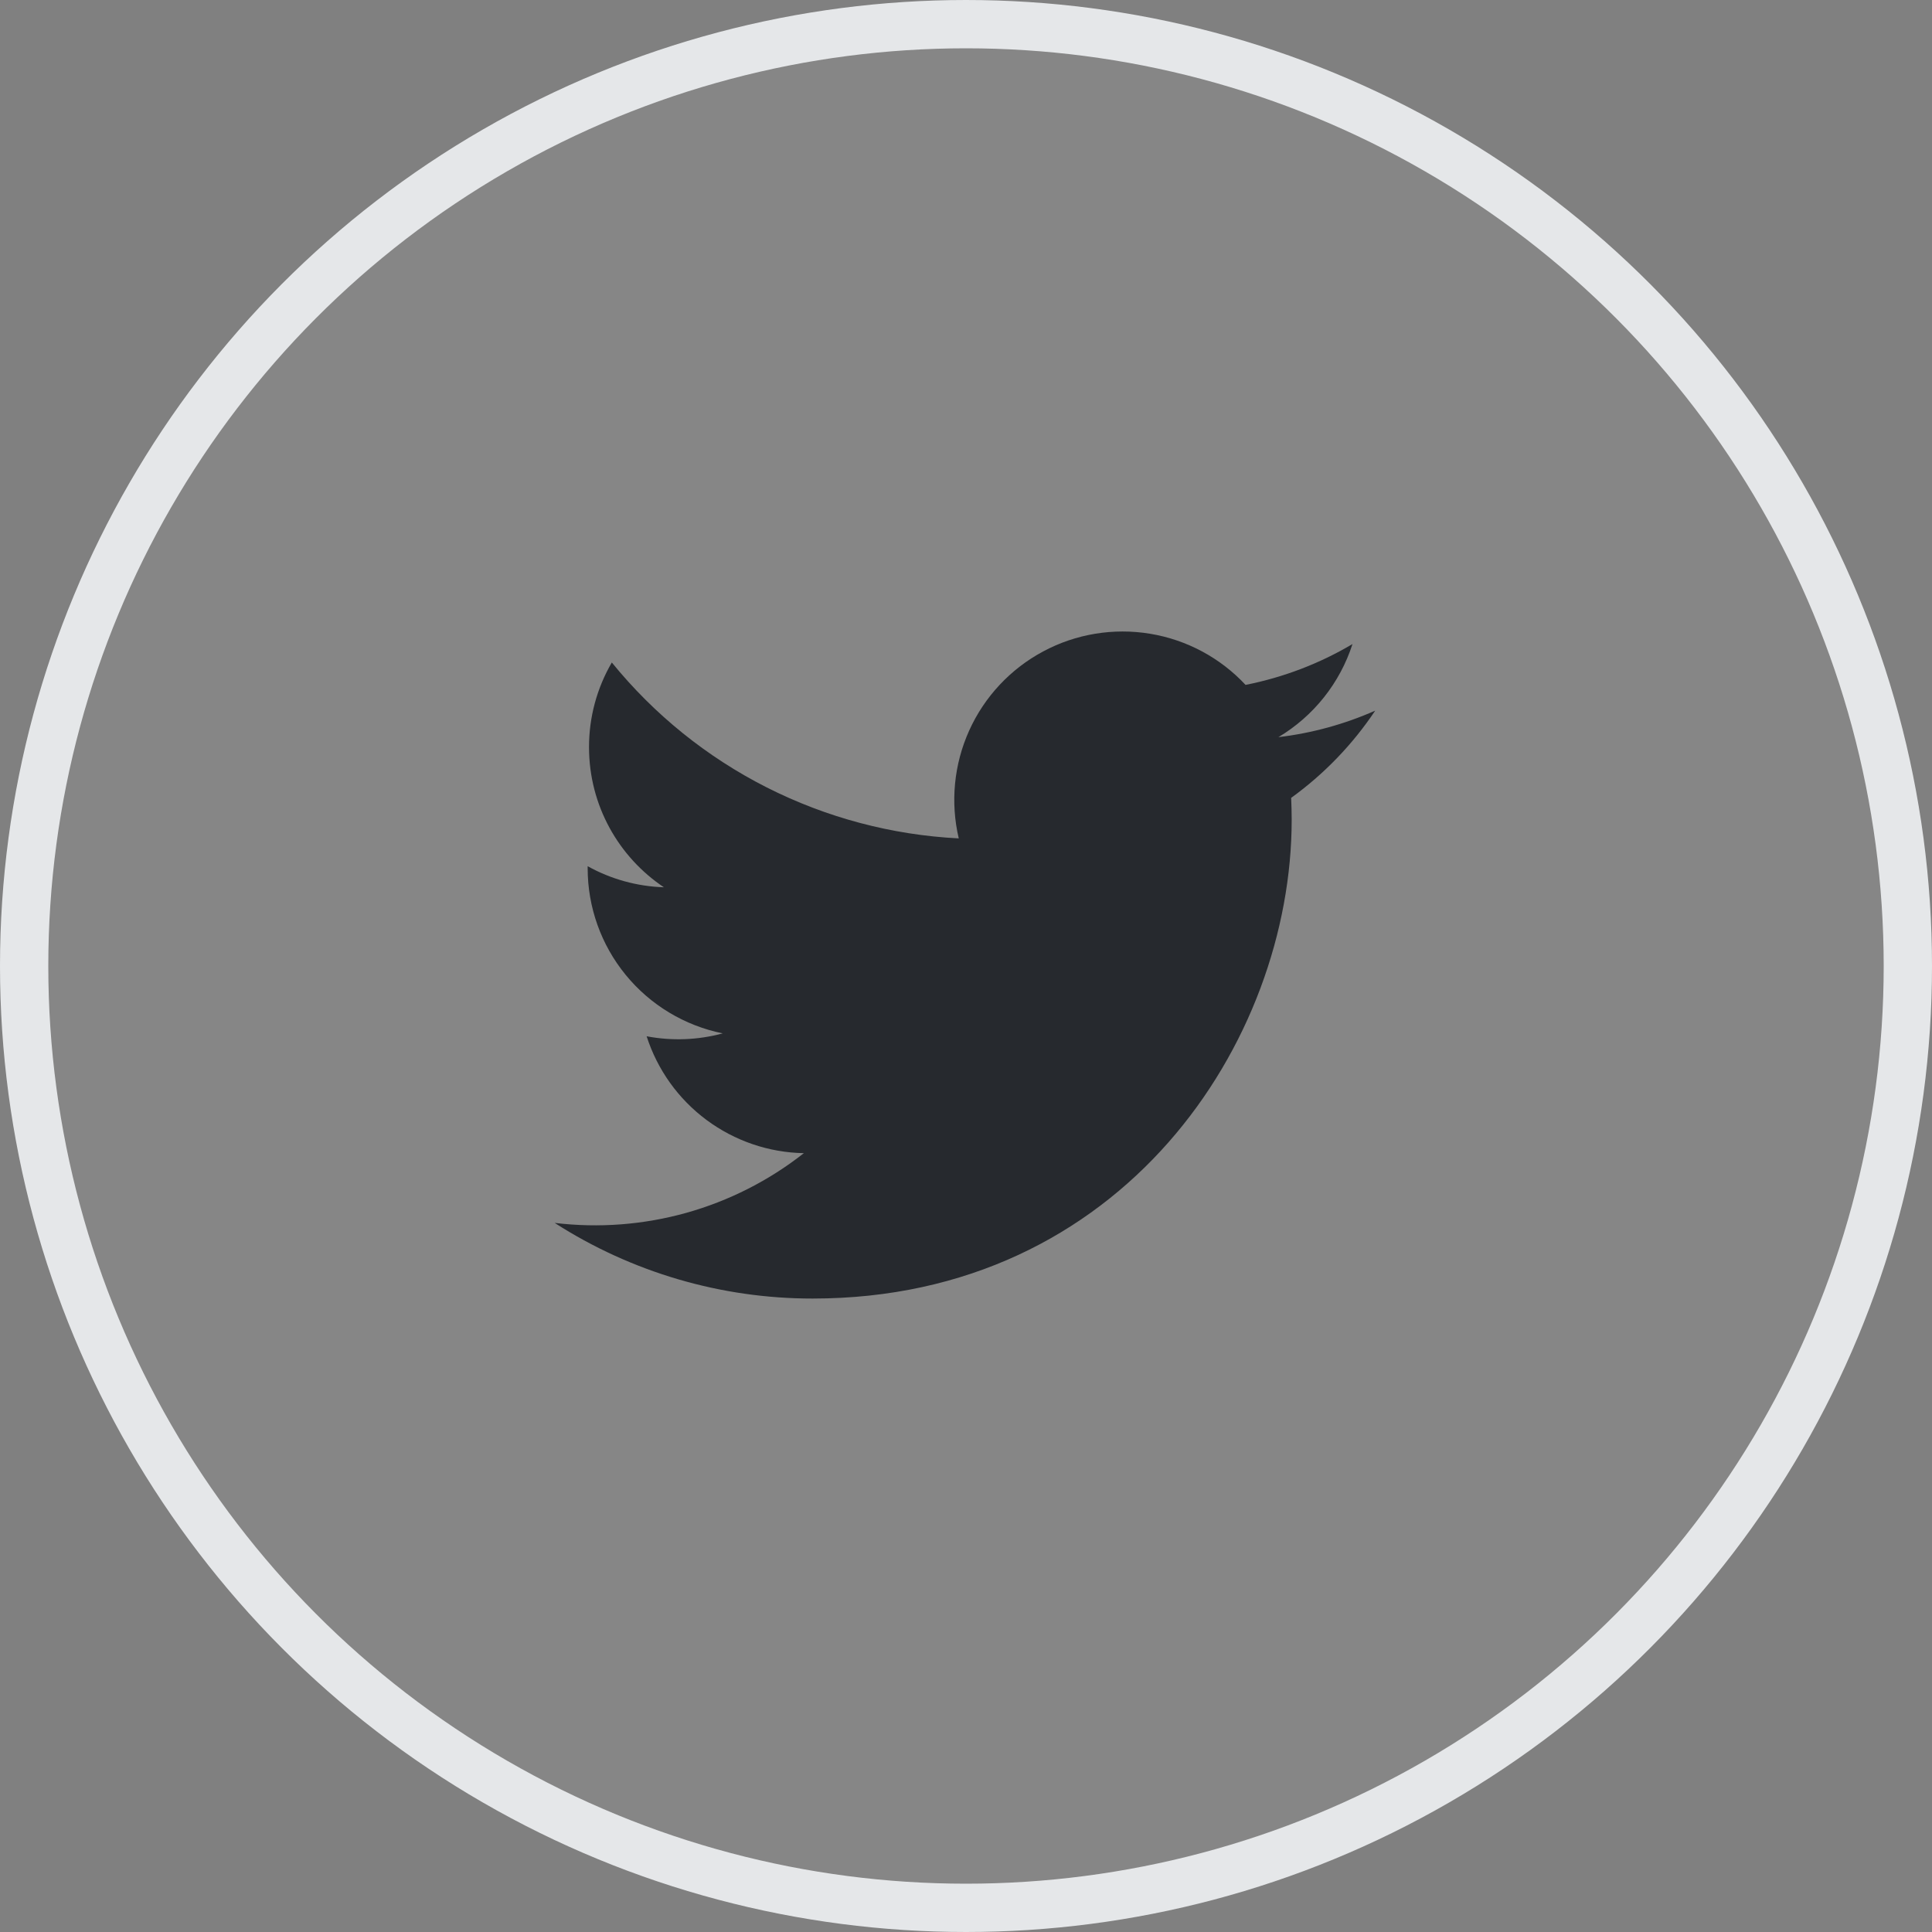
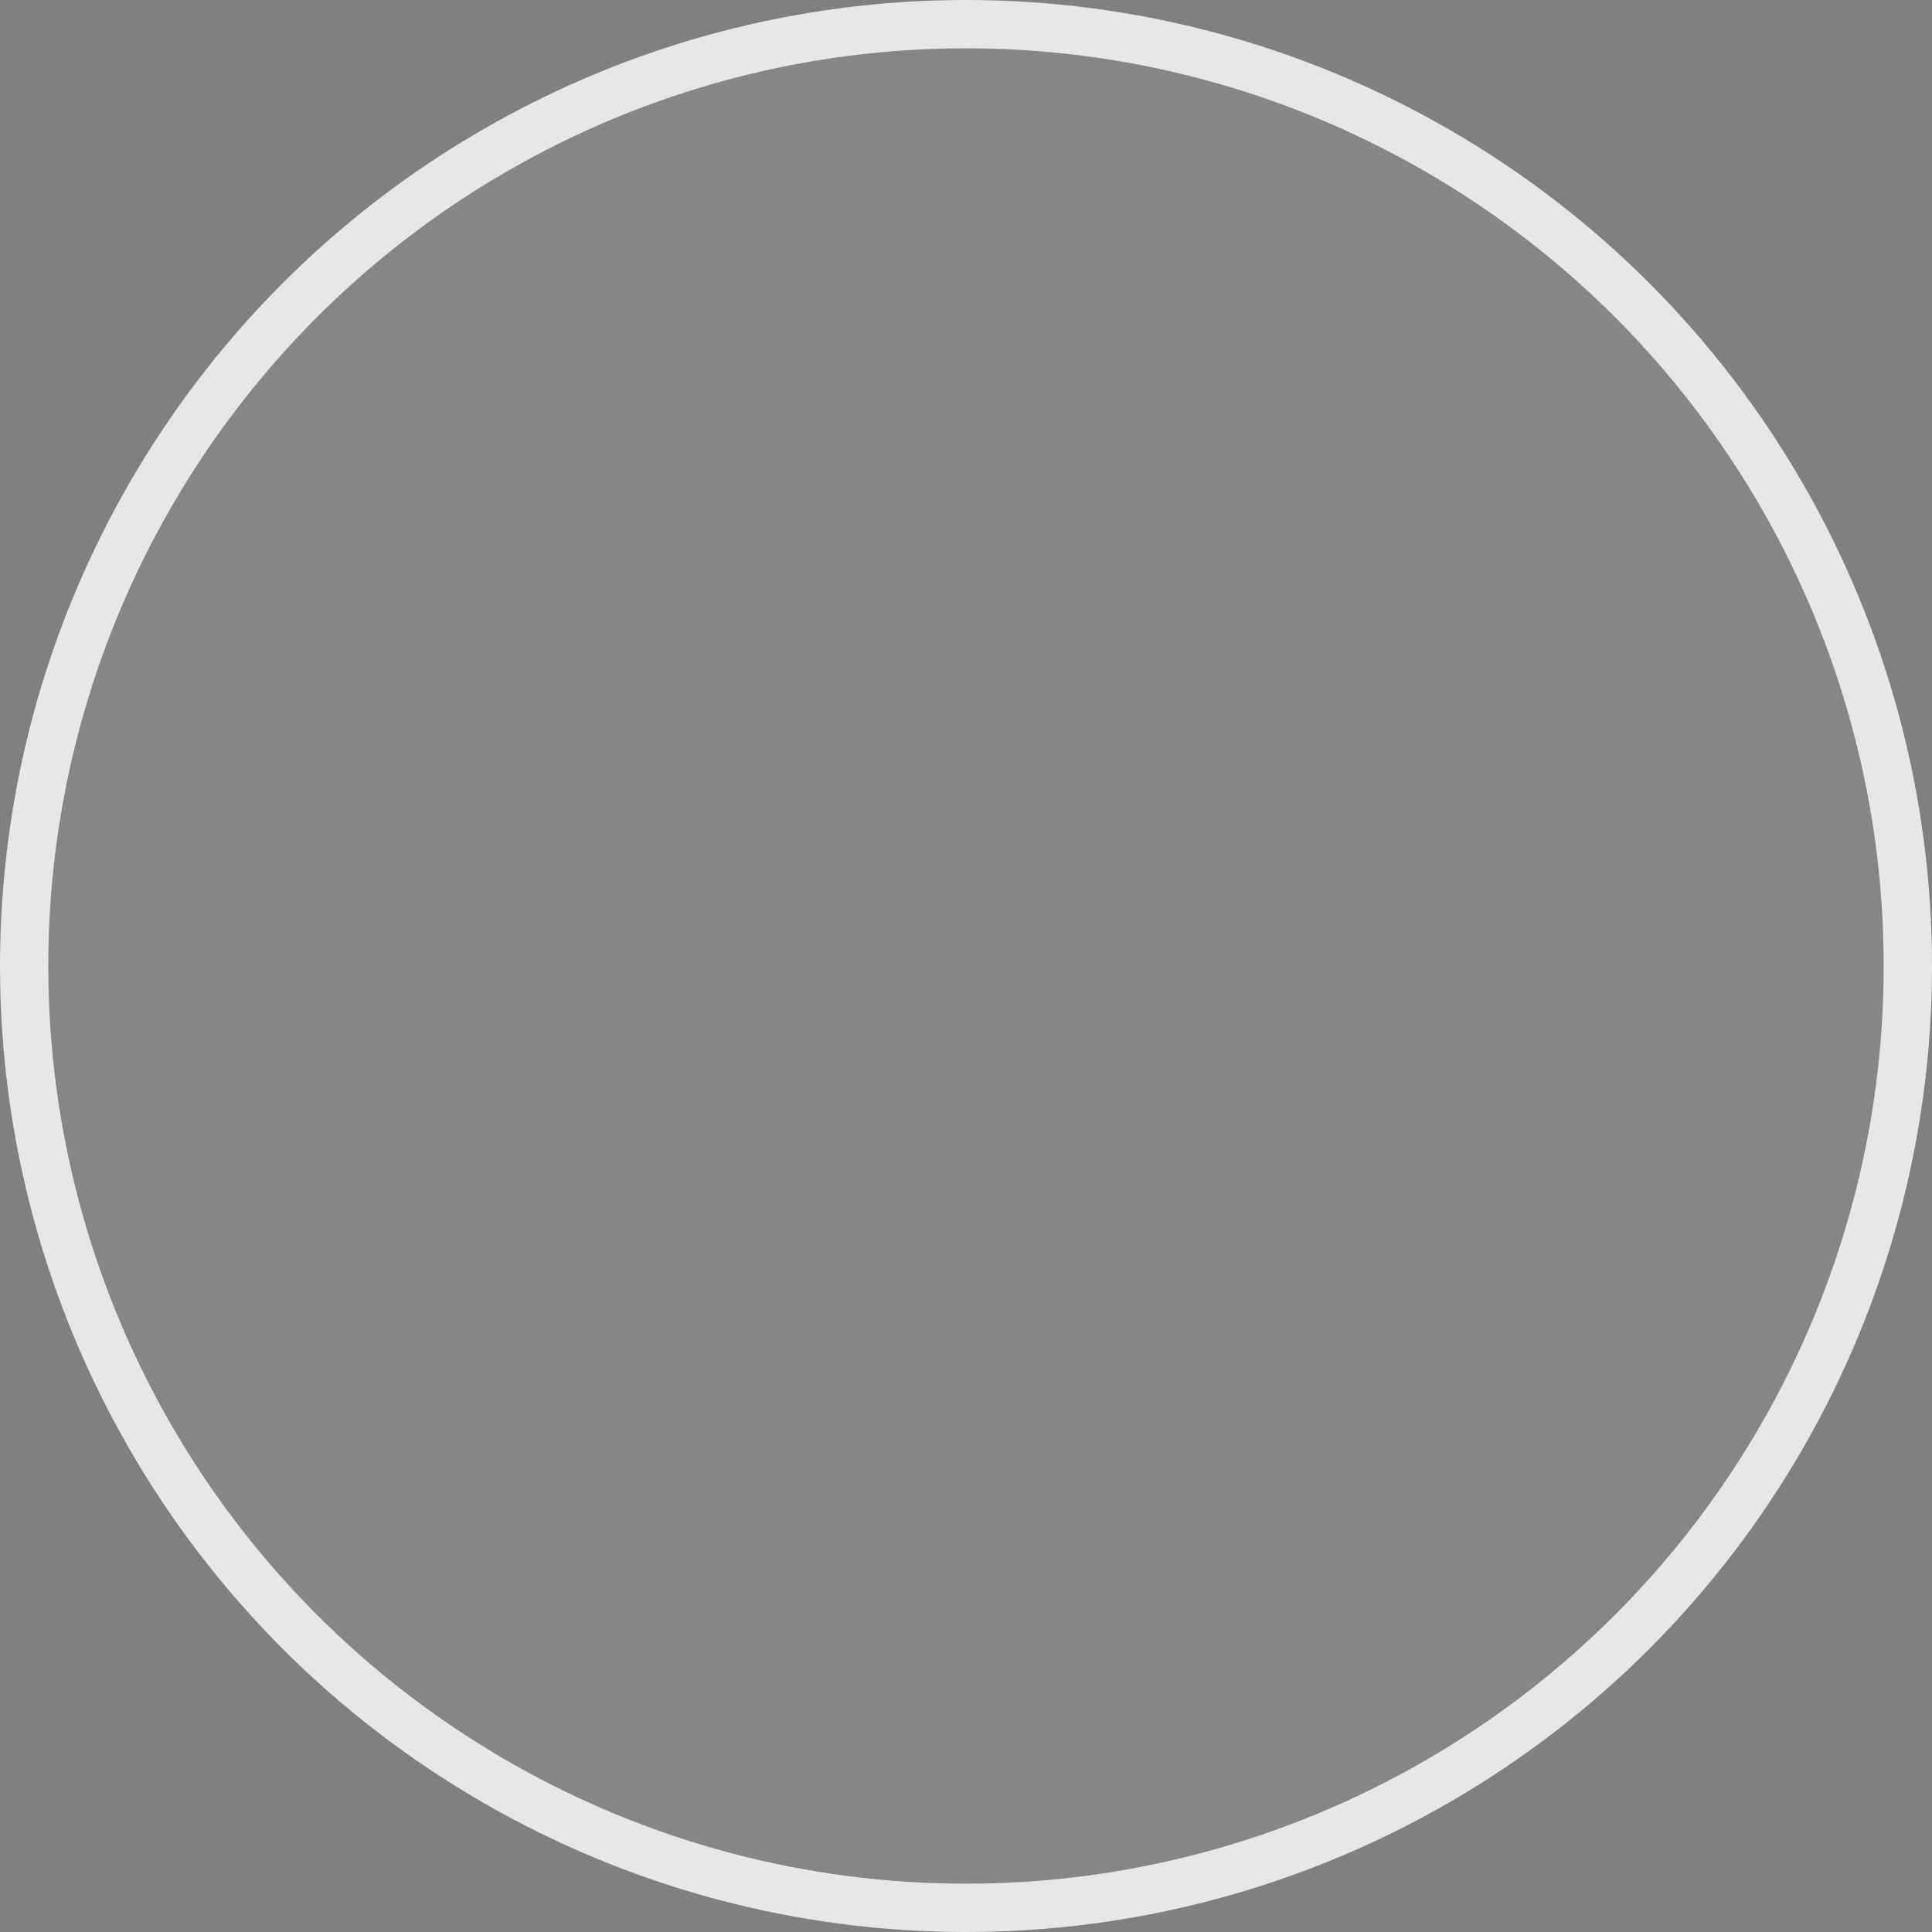
<svg xmlns="http://www.w3.org/2000/svg" width="40" height="40" viewBox="0 0 40 40" fill="none">
  <rect x="0" y="0" width="40" height="40" fill="#808080" stroke="none" />
  <circle cx="20" cy="20" r="19.5" fill="white" fill-opacity="0.05" stroke="#E5E7E9" />
  <g clip-path="url(#clip0_225_121761)">
-     <path d="M28.47 14.714C27.834 14.995 27.159 15.18 26.468 15.262C27.197 14.827 27.742 14.141 28.002 13.334C27.319 13.74 26.569 14.025 25.788 14.18C25.264 13.618 24.569 13.246 23.811 13.121C23.053 12.996 22.275 13.124 21.598 13.487C20.921 13.849 20.382 14.425 20.066 15.125C19.75 15.825 19.674 16.61 19.85 17.358C18.465 17.288 17.109 16.928 15.871 16.301C14.634 15.674 13.542 14.793 12.667 13.716C12.357 14.248 12.194 14.853 12.195 15.469C12.195 16.677 12.81 17.745 13.745 18.37C13.192 18.352 12.651 18.203 12.167 17.934V17.977C12.167 18.782 12.445 19.562 12.955 20.185C13.465 20.808 14.174 21.235 14.963 21.395C14.449 21.534 13.911 21.554 13.388 21.455C13.61 22.147 14.043 22.753 14.627 23.187C15.211 23.621 15.916 23.862 16.643 23.875C15.921 24.443 15.093 24.863 14.208 25.111C13.322 25.358 12.397 25.429 11.484 25.319C13.078 26.343 14.932 26.887 16.826 26.885C23.237 26.885 26.743 21.575 26.743 16.969C26.743 16.819 26.738 16.667 26.732 16.519C27.414 16.026 28.003 15.415 28.471 14.715L28.47 14.714Z" fill="#26292E" />
+     <path d="M28.47 14.714C27.834 14.995 27.159 15.18 26.468 15.262C27.197 14.827 27.742 14.141 28.002 13.334C27.319 13.74 26.569 14.025 25.788 14.18C25.264 13.618 24.569 13.246 23.811 13.121C23.053 12.996 22.275 13.124 21.598 13.487C20.921 13.849 20.382 14.425 20.066 15.125C18.465 17.288 17.109 16.928 15.871 16.301C14.634 15.674 13.542 14.793 12.667 13.716C12.357 14.248 12.194 14.853 12.195 15.469C12.195 16.677 12.81 17.745 13.745 18.37C13.192 18.352 12.651 18.203 12.167 17.934V17.977C12.167 18.782 12.445 19.562 12.955 20.185C13.465 20.808 14.174 21.235 14.963 21.395C14.449 21.534 13.911 21.554 13.388 21.455C13.61 22.147 14.043 22.753 14.627 23.187C15.211 23.621 15.916 23.862 16.643 23.875C15.921 24.443 15.093 24.863 14.208 25.111C13.322 25.358 12.397 25.429 11.484 25.319C13.078 26.343 14.932 26.887 16.826 26.885C23.237 26.885 26.743 21.575 26.743 16.969C26.743 16.819 26.738 16.667 26.732 16.519C27.414 16.026 28.003 15.415 28.471 14.715L28.47 14.714Z" fill="#26292E" />
  </g>
  <defs>
    <clipPath id="clip0_225_121761">
-       <rect width="20" height="20" fill="white" transform="translate(10 10)" />
-     </clipPath>
+       </clipPath>
  </defs>
</svg>